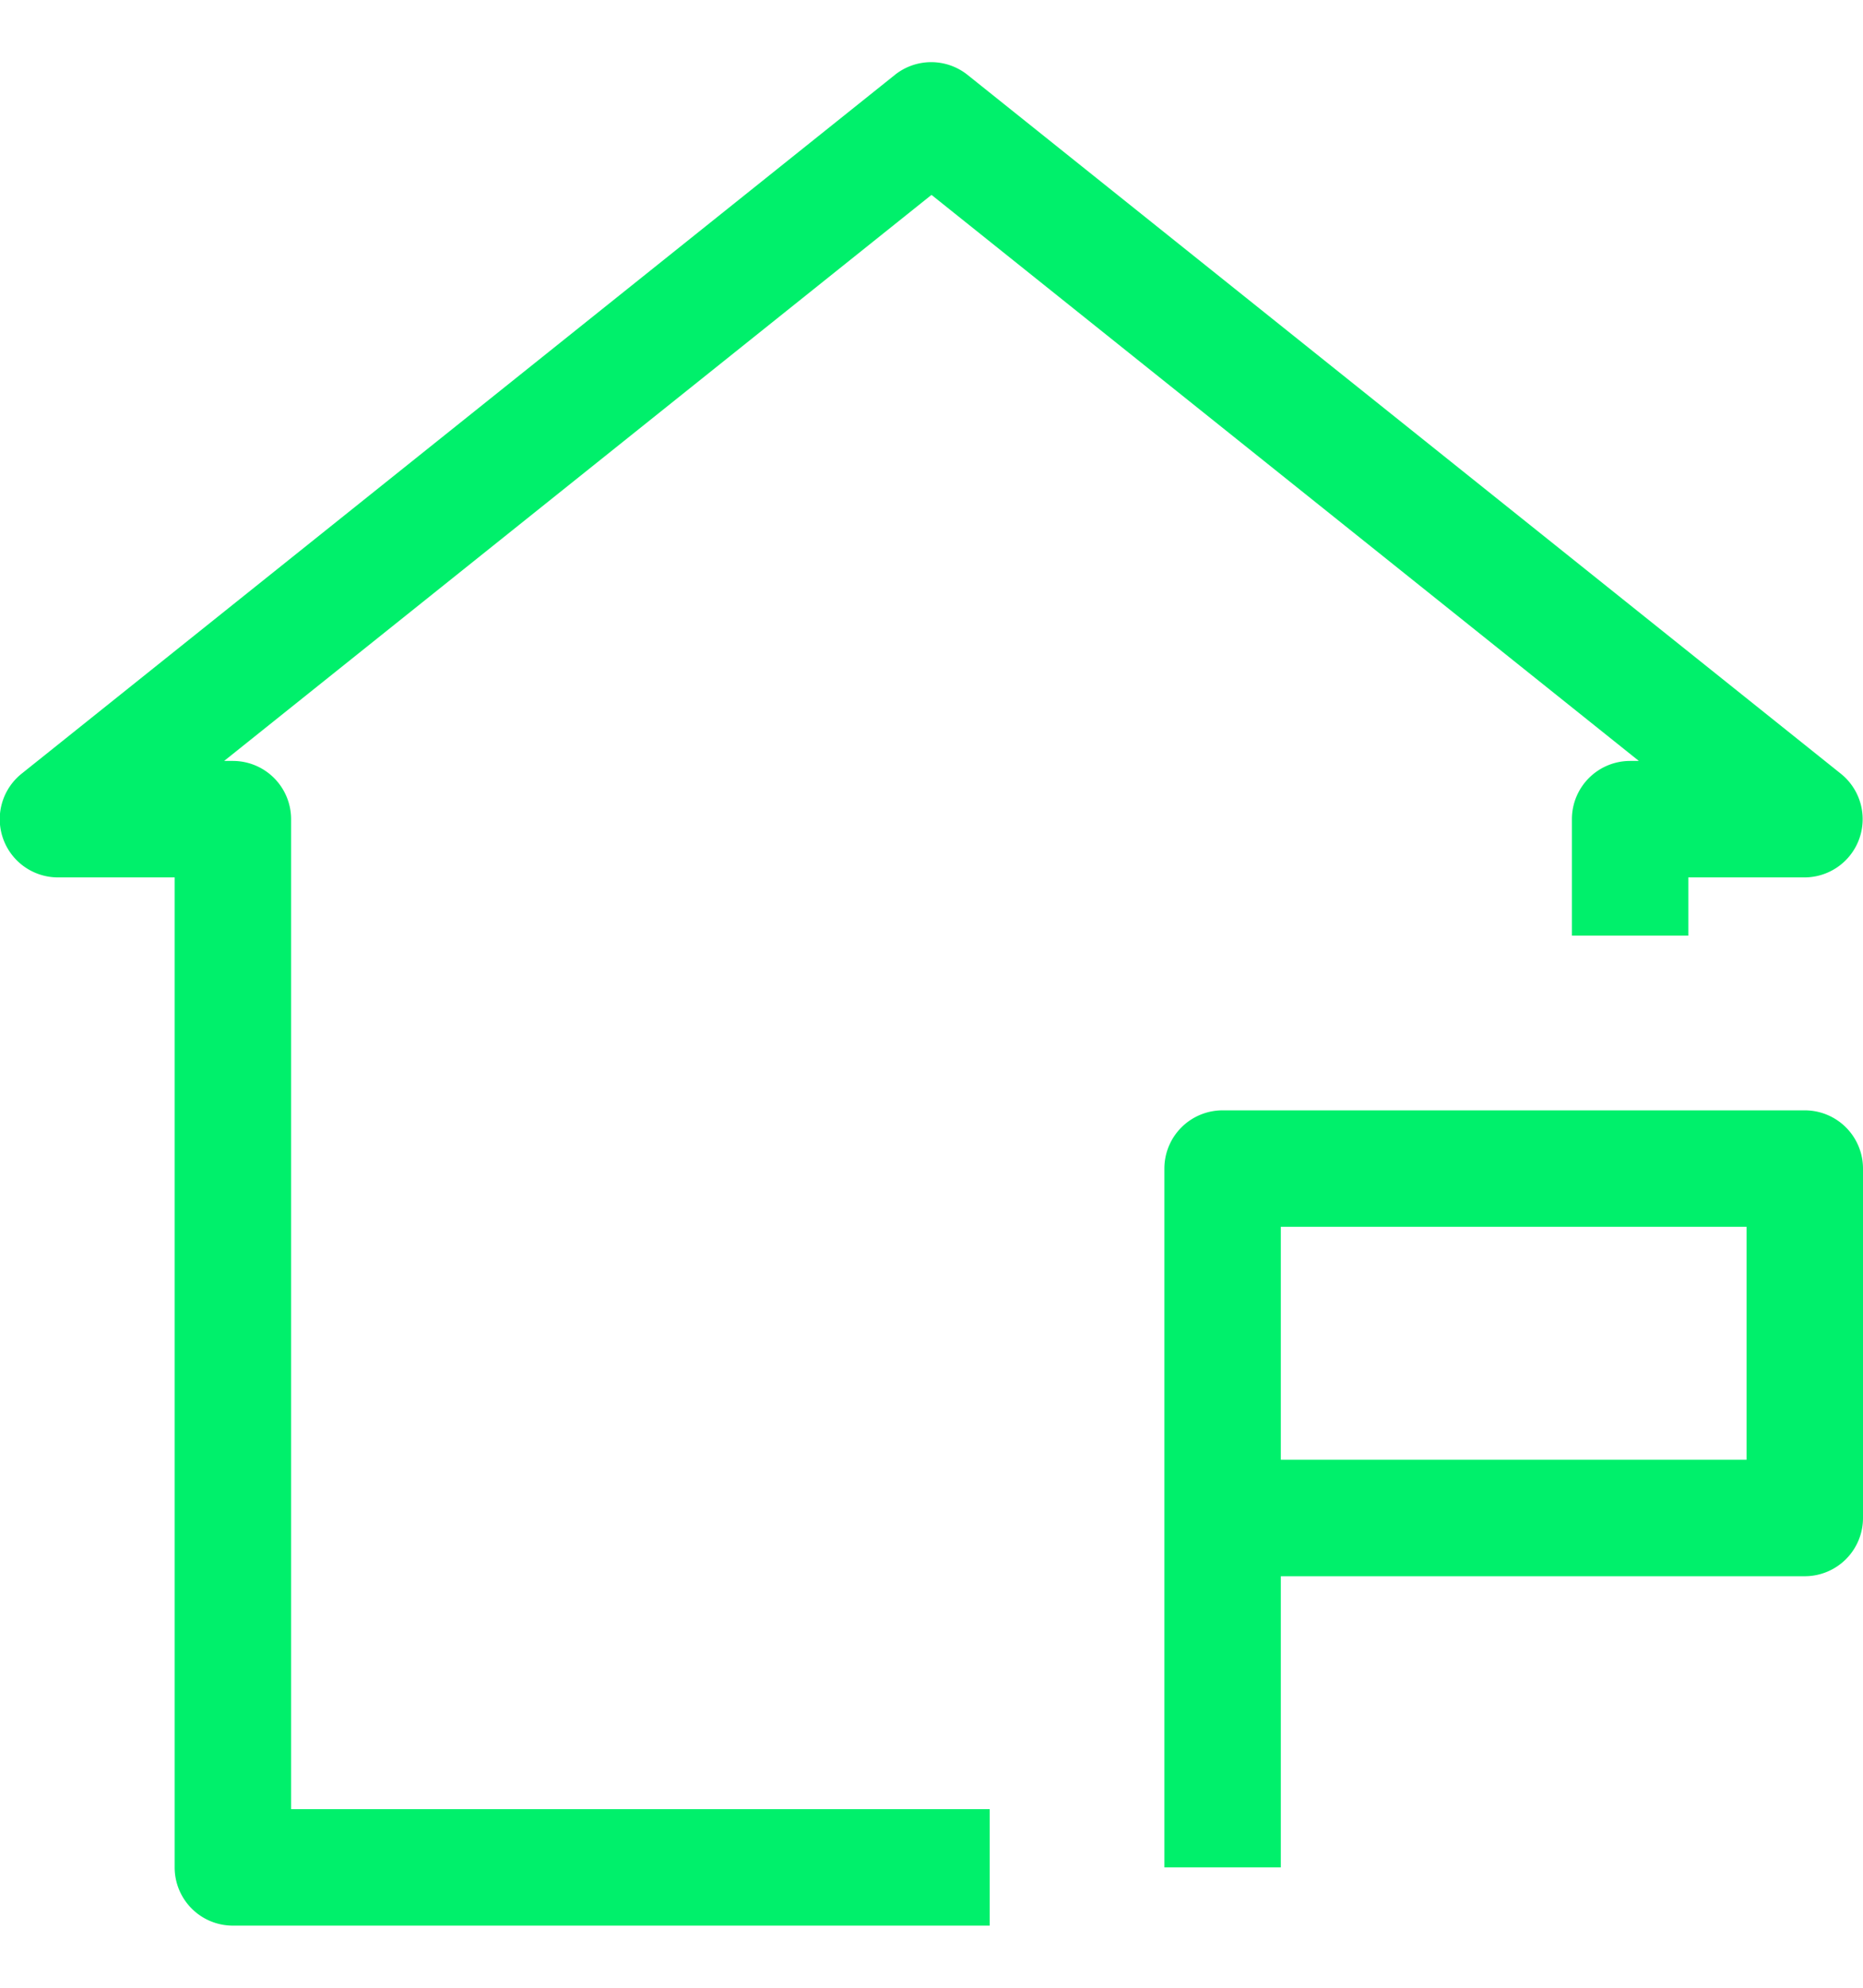
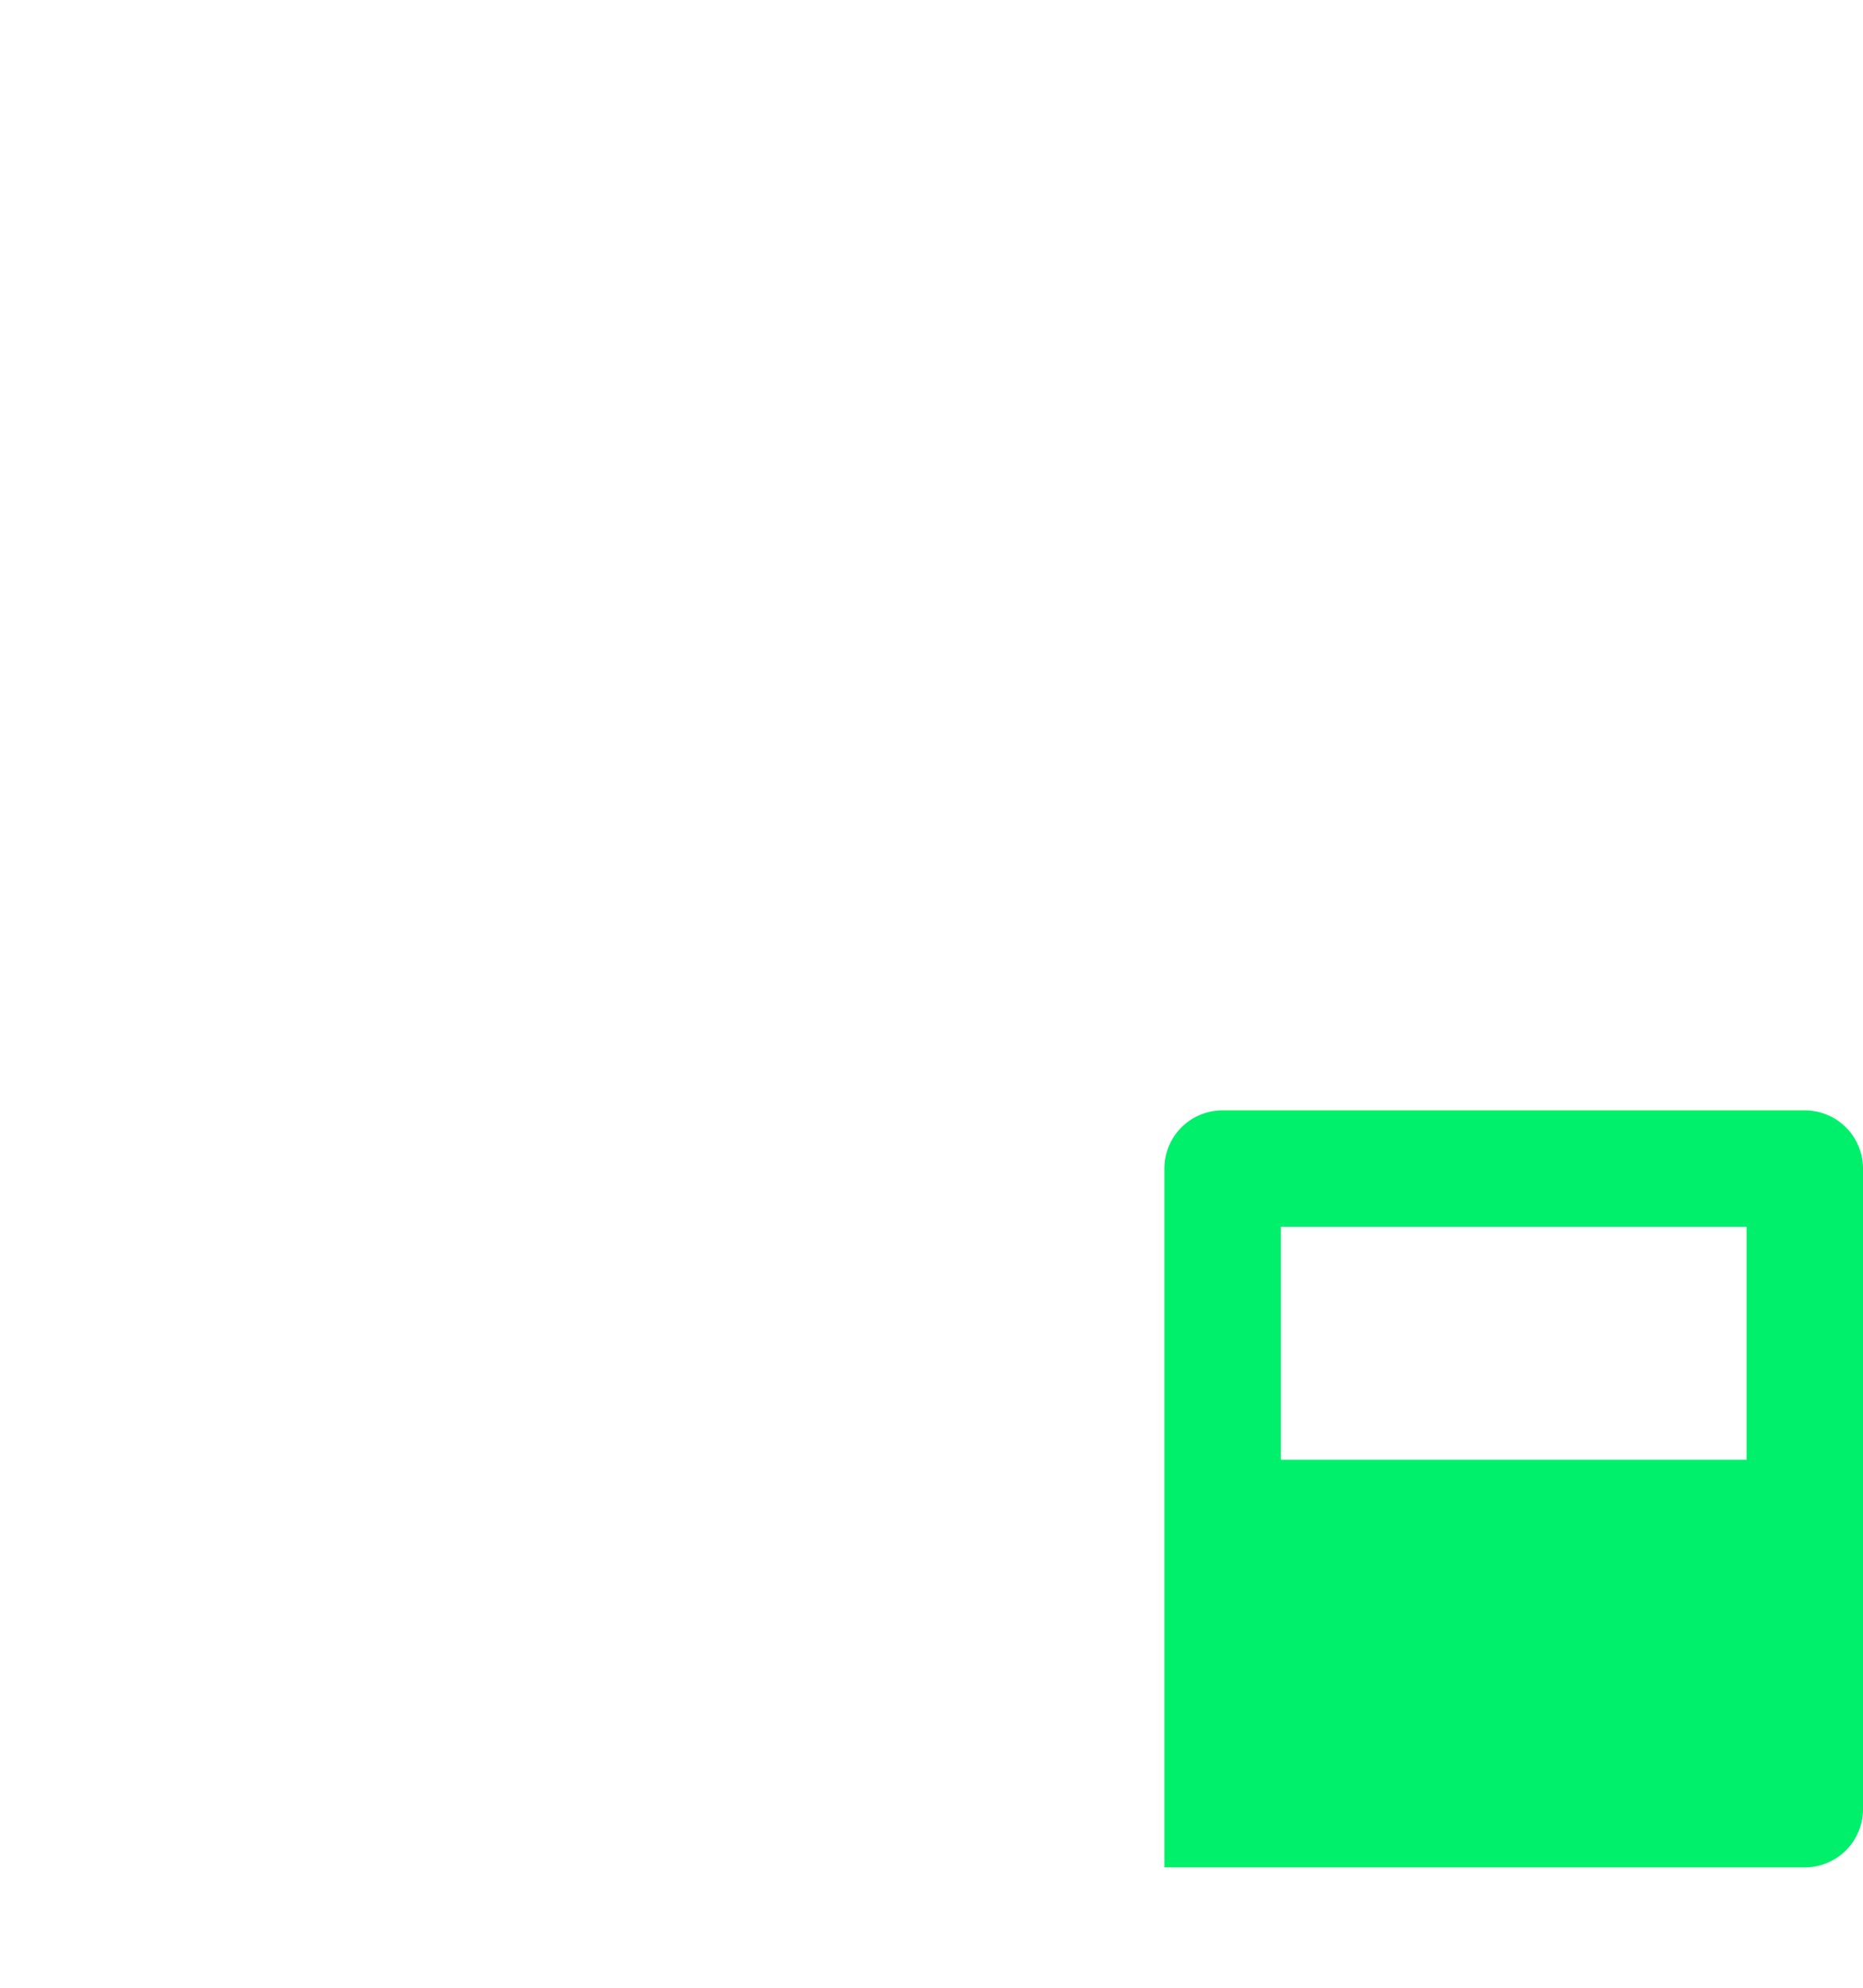
<svg xmlns="http://www.w3.org/2000/svg" viewBox="0 0 32 32" width="30" fill="#00f06b">
  <title />
  <g data-name="37-House" id="_37-House">
-     <path d="M5,13a1,1,0,0,0-1-1H3.85L16,2.28,28.15,12H28a1,1,0,0,0-1,1v2h2V14h2a1,1,0,0,0,.62-1.78l-15-12a1,1,0,0,0-1.25,0l-15,12A1,1,0,0,0,1,14H3V31a1,1,0,0,0,1,1H17V30H5Z" />
-     <path d="M31,18H21a1,1,0,0,0-1,1V31h2V26h9a1,1,0,0,0,1-1V19A1,1,0,0,0,31,18Zm-1,6H22V20h8Z" />
+     <path d="M31,18H21a1,1,0,0,0-1,1V31h2h9a1,1,0,0,0,1-1V19A1,1,0,0,0,31,18Zm-1,6H22V20h8Z" />
  </g>
</svg>